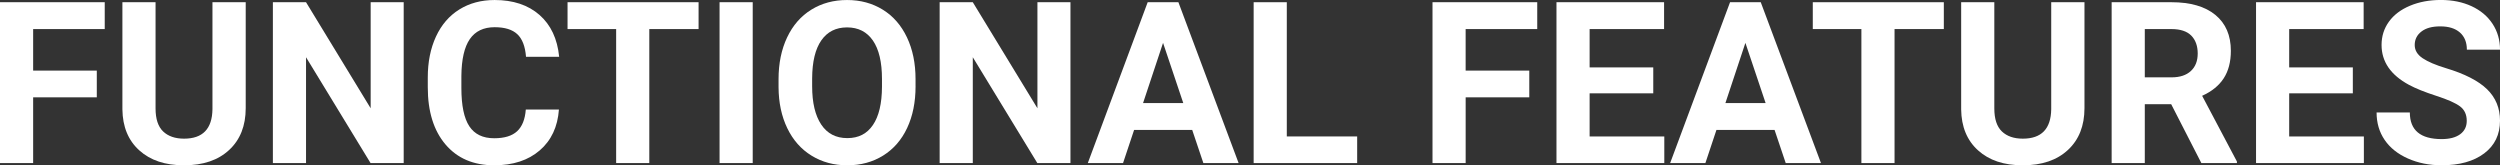
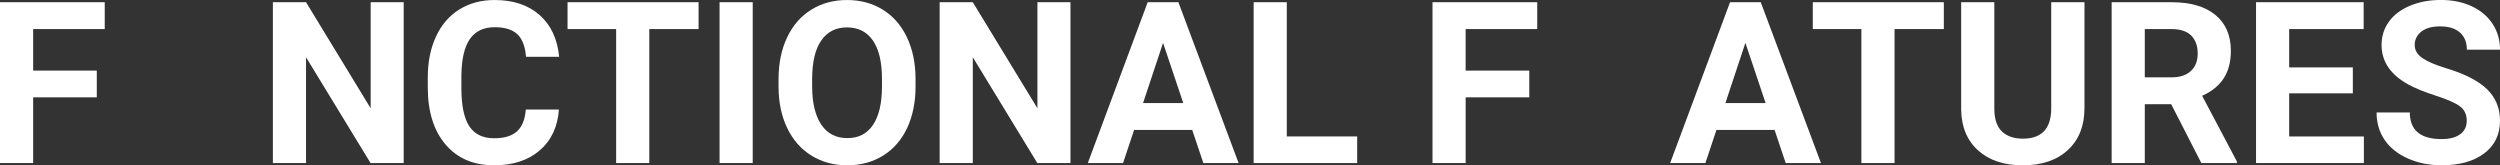
<svg xmlns="http://www.w3.org/2000/svg" id="_圖層_2" data-name="圖層 2" width="1669.03" height="110.34" viewBox="0 0 1669.03 110.34">
  <rect x="0" y="0" width="1669.03" height="110.34" fill="#333333" stroke="none" />
  <g id="_設計" data-name="設計">
    <g>
      <path d="m64.61,64.98H22.13v43.89H0V1.48h69.92v17.92H22.13v27.73h42.49v17.85Z" fill="#fff" />
-       <path d="m164.04,1.48v70.74c0,11.75-3.68,21.05-11.03,27.88-7.35,6.84-17.4,10.25-30.13,10.25s-22.5-3.32-29.87-9.96c-7.38-6.64-11.14-15.76-11.29-27.36V1.48h22.13v70.88c0,7.03,1.68,12.16,5.05,15.38,3.37,3.22,8.03,4.83,13.98,4.83,12.44,0,18.76-6.54,18.96-19.62V1.48h22.2Z" fill="#fff" />
      <path d="m269.52,108.87h-22.13l-43.08-70.66v70.66h-22.13V1.48h22.13l43.15,70.81V1.48h22.05v107.39Z" fill="#fff" />
      <path d="m373.15,73.1c-.84,11.56-5.1,20.65-12.8,27.29-7.7,6.64-17.84,9.96-30.43,9.96-13.77,0-24.6-4.63-32.49-13.9-7.89-9.27-11.84-21.99-11.84-38.17v-6.56c0-10.33,1.82-19.42,5.46-27.29,3.64-7.87,8.84-13.9,15.6-18.11,6.76-4.2,14.62-6.31,23.57-6.31,12.39,0,22.37,3.32,29.95,9.96,7.57,6.64,11.95,15.96,13.13,27.96h-22.13c-.54-6.93-2.47-11.96-5.79-15.08-3.32-3.12-8.37-4.68-15.16-4.68-7.38,0-12.9,2.64-16.56,7.93-3.66,5.29-5.54,13.49-5.64,24.6v8.11c0,11.61,1.76,20.09,5.27,25.45,3.52,5.36,9.06,8.04,16.63,8.04,6.83,0,11.94-1.56,15.31-4.68,3.37-3.12,5.3-7.95,5.79-14.49h22.13Z" fill="#fff" />
      <path d="m466.38,19.4h-32.9v89.47h-22.13V19.4h-32.45V1.48h87.48v17.92Z" fill="#fff" />
      <path d="m502.52,108.87h-22.13V1.48h22.13v107.39Z" fill="#fff" />
      <path d="m611.24,57.61c0,10.57-1.87,19.84-5.61,27.81-3.74,7.97-9.08,14.11-16.04,18.44-6.96,4.33-14.94,6.49-23.94,6.49s-16.84-2.14-23.82-6.42c-6.98-4.28-12.39-10.39-16.23-18.33-3.84-7.94-5.78-17.08-5.83-27.4v-5.31c0-10.57,1.91-19.88,5.72-27.92,3.81-8.04,9.19-14.21,16.15-18.51,6.96-4.3,14.91-6.45,23.86-6.45s16.9,2.15,23.86,6.45c6.96,4.3,12.34,10.47,16.15,18.51,3.81,8.04,5.72,17.32,5.72,27.84v4.79Zm-22.42-4.87c0-11.26-2.02-19.82-6.05-25.67-4.03-5.85-9.79-8.78-17.26-8.78s-13.15,2.89-17.19,8.67c-4.03,5.78-6.07,14.25-6.12,25.41v5.24c0,10.97,2.02,19.47,6.05,25.52,4.03,6.05,9.83,9.07,17.41,9.07s13.13-2.91,17.11-8.74,6-14.32,6.05-25.48v-5.24Z" fill="#fff" />
      <path d="m714.66,108.87h-22.13l-43.08-70.66v70.66h-22.13V1.48h22.13l43.15,70.81V1.48h22.05v107.39Z" fill="#fff" />
      <path d="m795.94,86.74h-38.8l-7.38,22.13h-23.53L766.21,1.48h20.5l40.2,107.39h-23.53l-7.45-22.13Zm-32.82-17.92h26.85l-13.5-40.2-13.35,40.2Z" fill="#fff" />
      <path d="m859.08,91.09h46.98v17.78h-69.11V1.48h22.13v89.62Z" fill="#fff" />
      <path d="m1020.98,64.98h-42.49v43.89h-22.13V1.48h69.92v17.92h-47.8v27.73h42.49v17.85Z" fill="#fff" />
-       <path d="m1103.74,62.33h-42.49v28.77h49.86v17.78h-71.99V1.48h71.84v17.92h-49.71v25.59h42.49v17.33Z" fill="#fff" />
      <path d="m1184.72,86.74h-38.8l-7.38,22.13h-23.53L1155,1.48h20.5l40.2,107.39h-23.53l-7.45-22.13Zm-32.82-17.92h26.85l-13.5-40.2-13.35,40.2Z" fill="#fff" />
      <path d="m1297.72,19.4h-32.9v89.47h-22.13V19.4h-32.45V1.48h87.48v17.92Z" fill="#fff" />
      <path d="m1391.62,1.48v70.74c0,11.75-3.68,21.05-11.03,27.88-7.35,6.84-17.39,10.25-30.13,10.25s-22.5-3.32-29.87-9.96c-7.38-6.64-11.14-15.76-11.29-27.36V1.48h22.13v70.88c0,7.03,1.68,12.16,5.05,15.38,3.37,3.22,8.03,4.83,13.98,4.83,12.44,0,18.76-6.54,18.96-19.62V1.48h22.2Z" fill="#fff" />
      <path d="m1449.52,69.56h-17.63v39.31h-22.13V1.48h39.9c12.69,0,22.47,2.83,29.36,8.48,6.88,5.66,10.33,13.65,10.33,23.97,0,7.33-1.59,13.44-4.76,18.33-3.17,4.89-7.98,8.79-14.42,11.69l23.23,43.89v1.03h-23.75l-20.14-39.31Zm-17.63-17.92h17.85c5.56,0,9.86-1.41,12.91-4.24,3.05-2.83,4.57-6.72,4.57-11.69s-1.44-9.05-4.31-11.95c-2.88-2.9-7.29-4.35-13.24-4.35h-17.78v32.23Z" fill="#fff" />
      <path d="m1570.78,62.33h-42.49v28.77h49.86v17.78h-71.99V1.48h71.84v17.92h-49.71v25.59h42.49v17.33Z" fill="#fff" />
      <path d="m1646.83,80.69c0-4.18-1.48-7.39-4.43-9.63-2.95-2.24-8.26-4.6-15.93-7.08-7.67-2.48-13.75-4.93-18.22-7.34-12.2-6.59-18.29-15.46-18.29-26.63,0-5.8,1.63-10.98,4.91-15.53,3.27-4.55,7.97-8.1,14.09-10.66,6.12-2.56,12.99-3.84,20.62-3.84s14.5,1.39,20.5,4.17c6,2.78,10.66,6.7,13.98,11.76,3.32,5.07,4.98,10.82,4.98,17.26h-22.13c0-4.92-1.55-8.74-4.65-11.47-3.1-2.73-7.45-4.09-13.06-4.09s-9.61,1.14-12.61,3.43c-3,2.29-4.5,5.3-4.5,9.04,0,3.49,1.76,6.42,5.27,8.78,3.51,2.36,8.69,4.57,15.53,6.64,12.59,3.79,21.76,8.48,27.51,14.09,5.75,5.61,8.63,12.59,8.63,20.95,0,9.29-3.52,16.58-10.55,21.87-7.03,5.29-16.5,7.93-28.4,7.93-8.26,0-15.79-1.51-22.57-4.54-6.79-3.02-11.96-7.17-15.53-12.43-3.57-5.26-5.35-11.36-5.35-18.29h22.2c0,11.85,7.08,17.78,21.24,17.78,5.26,0,9.37-1.07,12.32-3.21s4.43-5.13,4.43-8.96Z" fill="#fff" />
    </g>
  </g>
</svg>